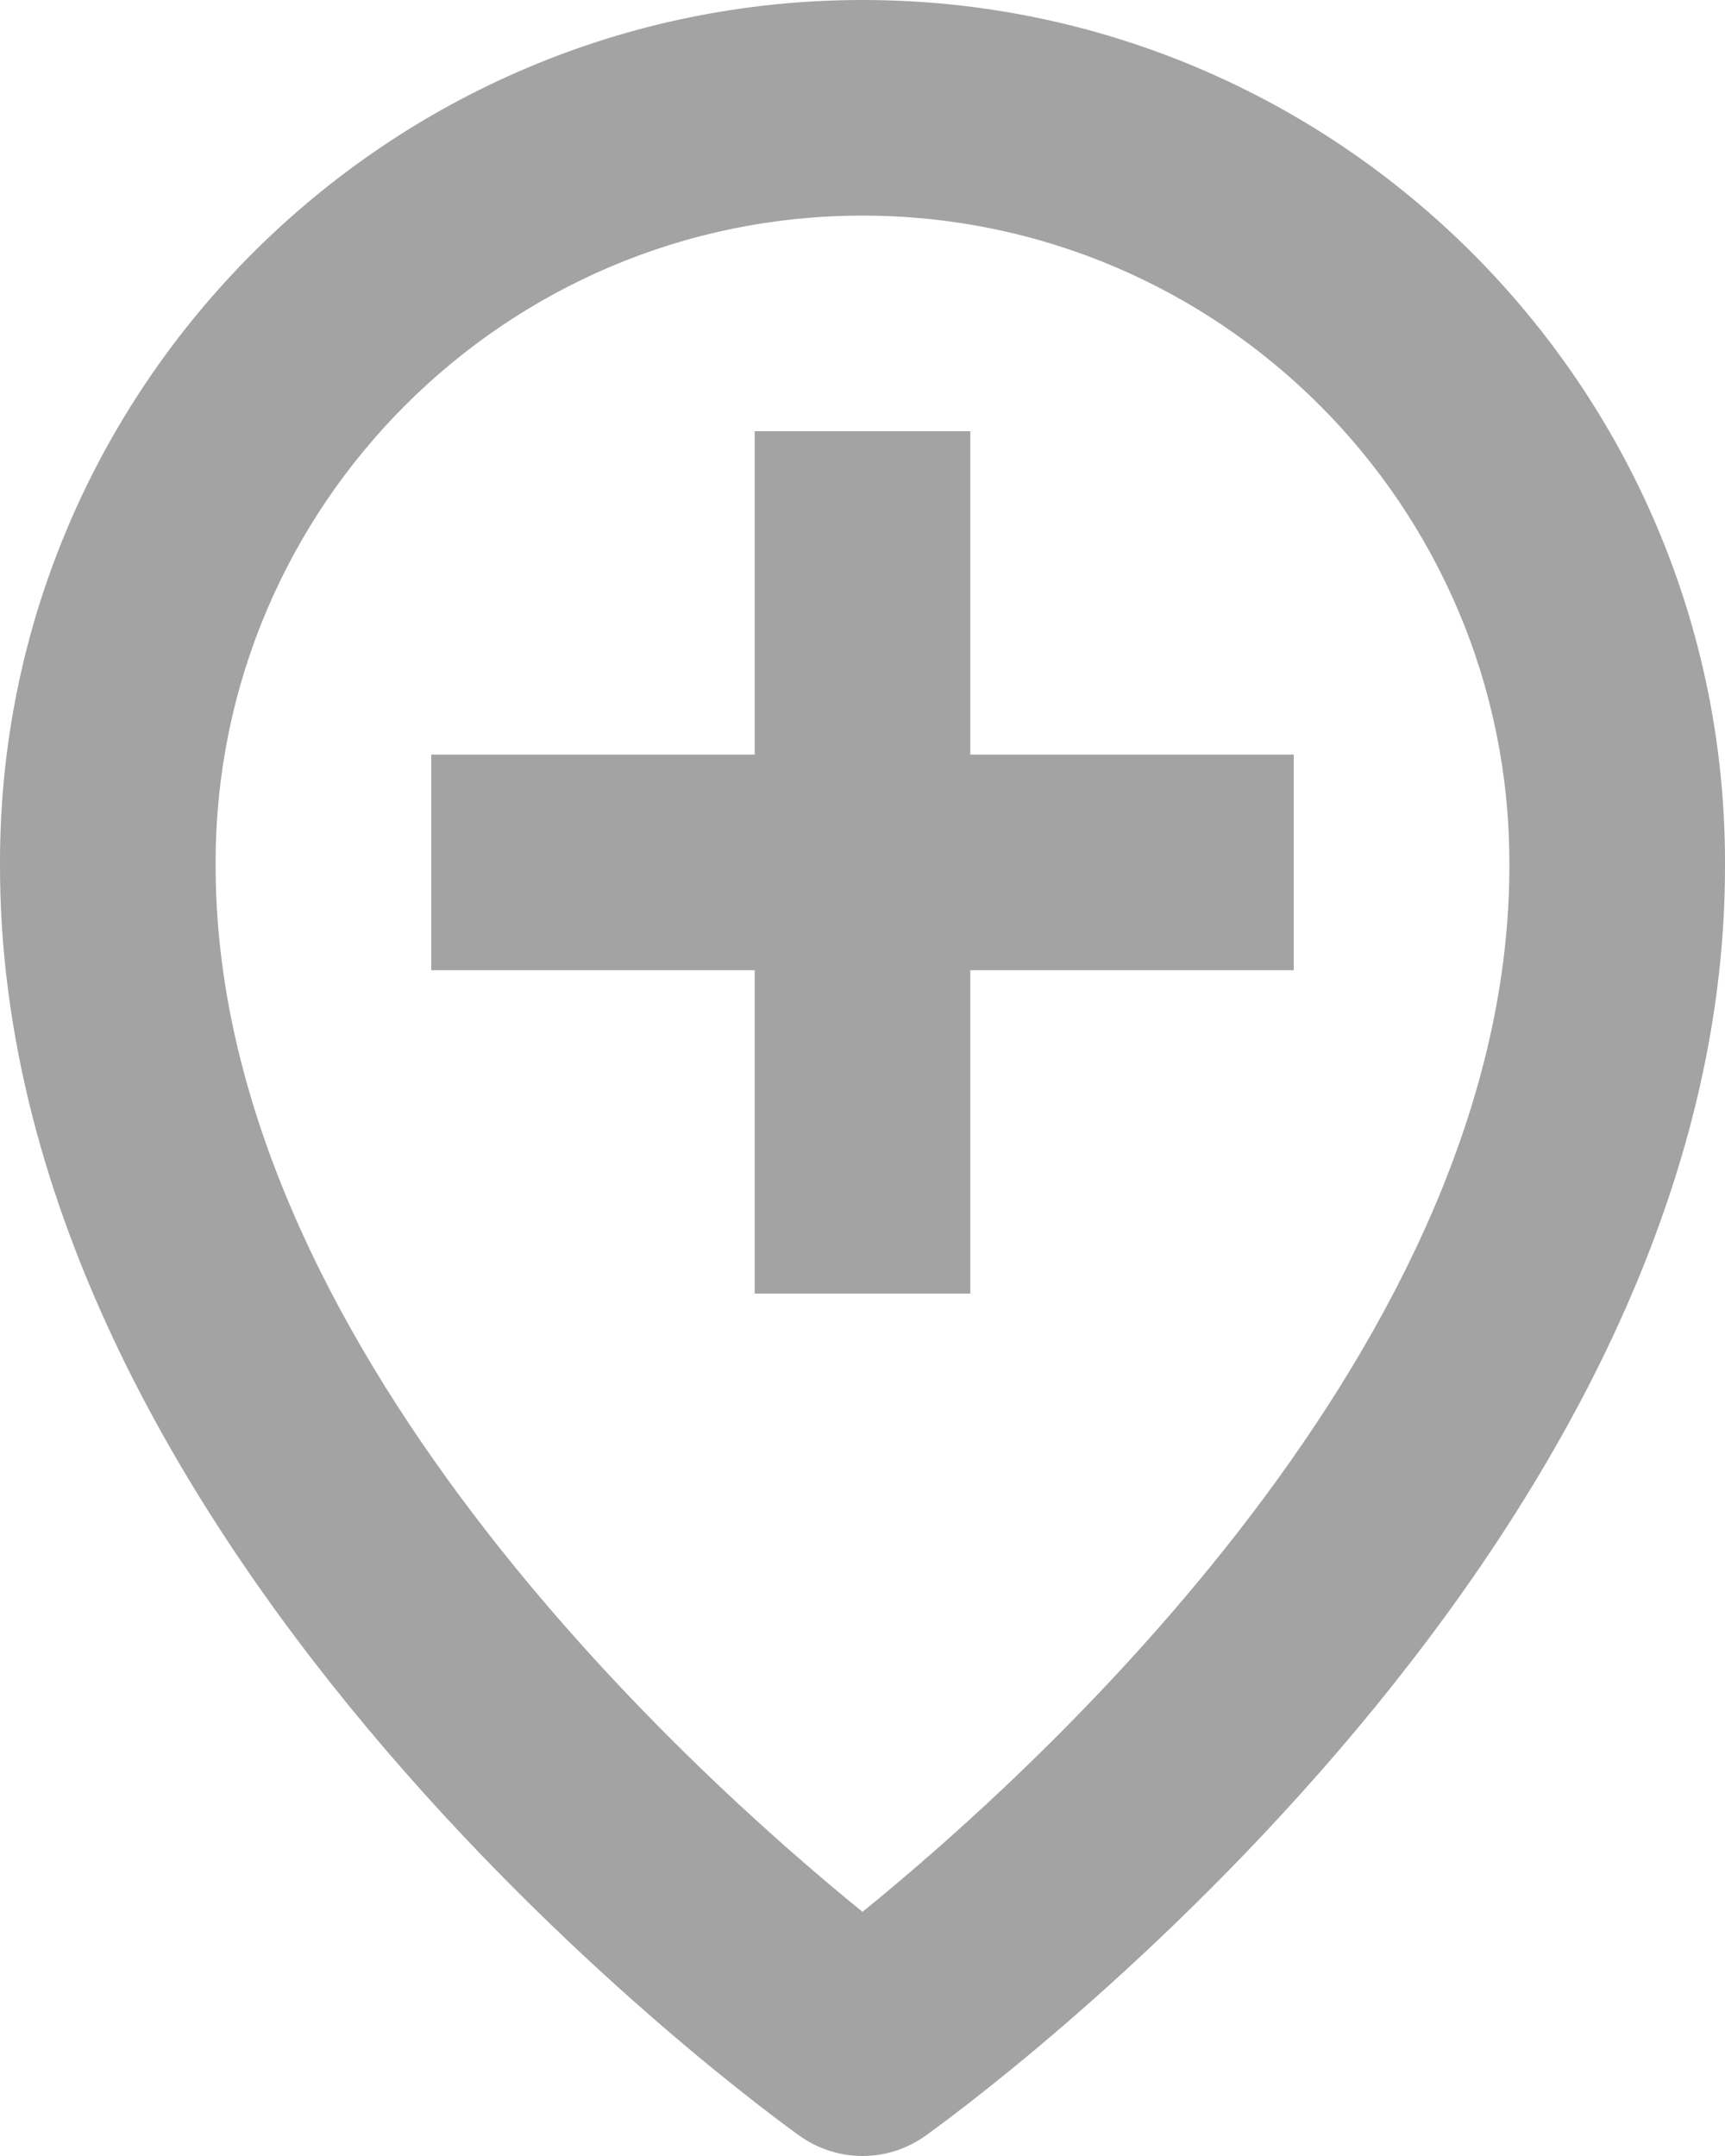
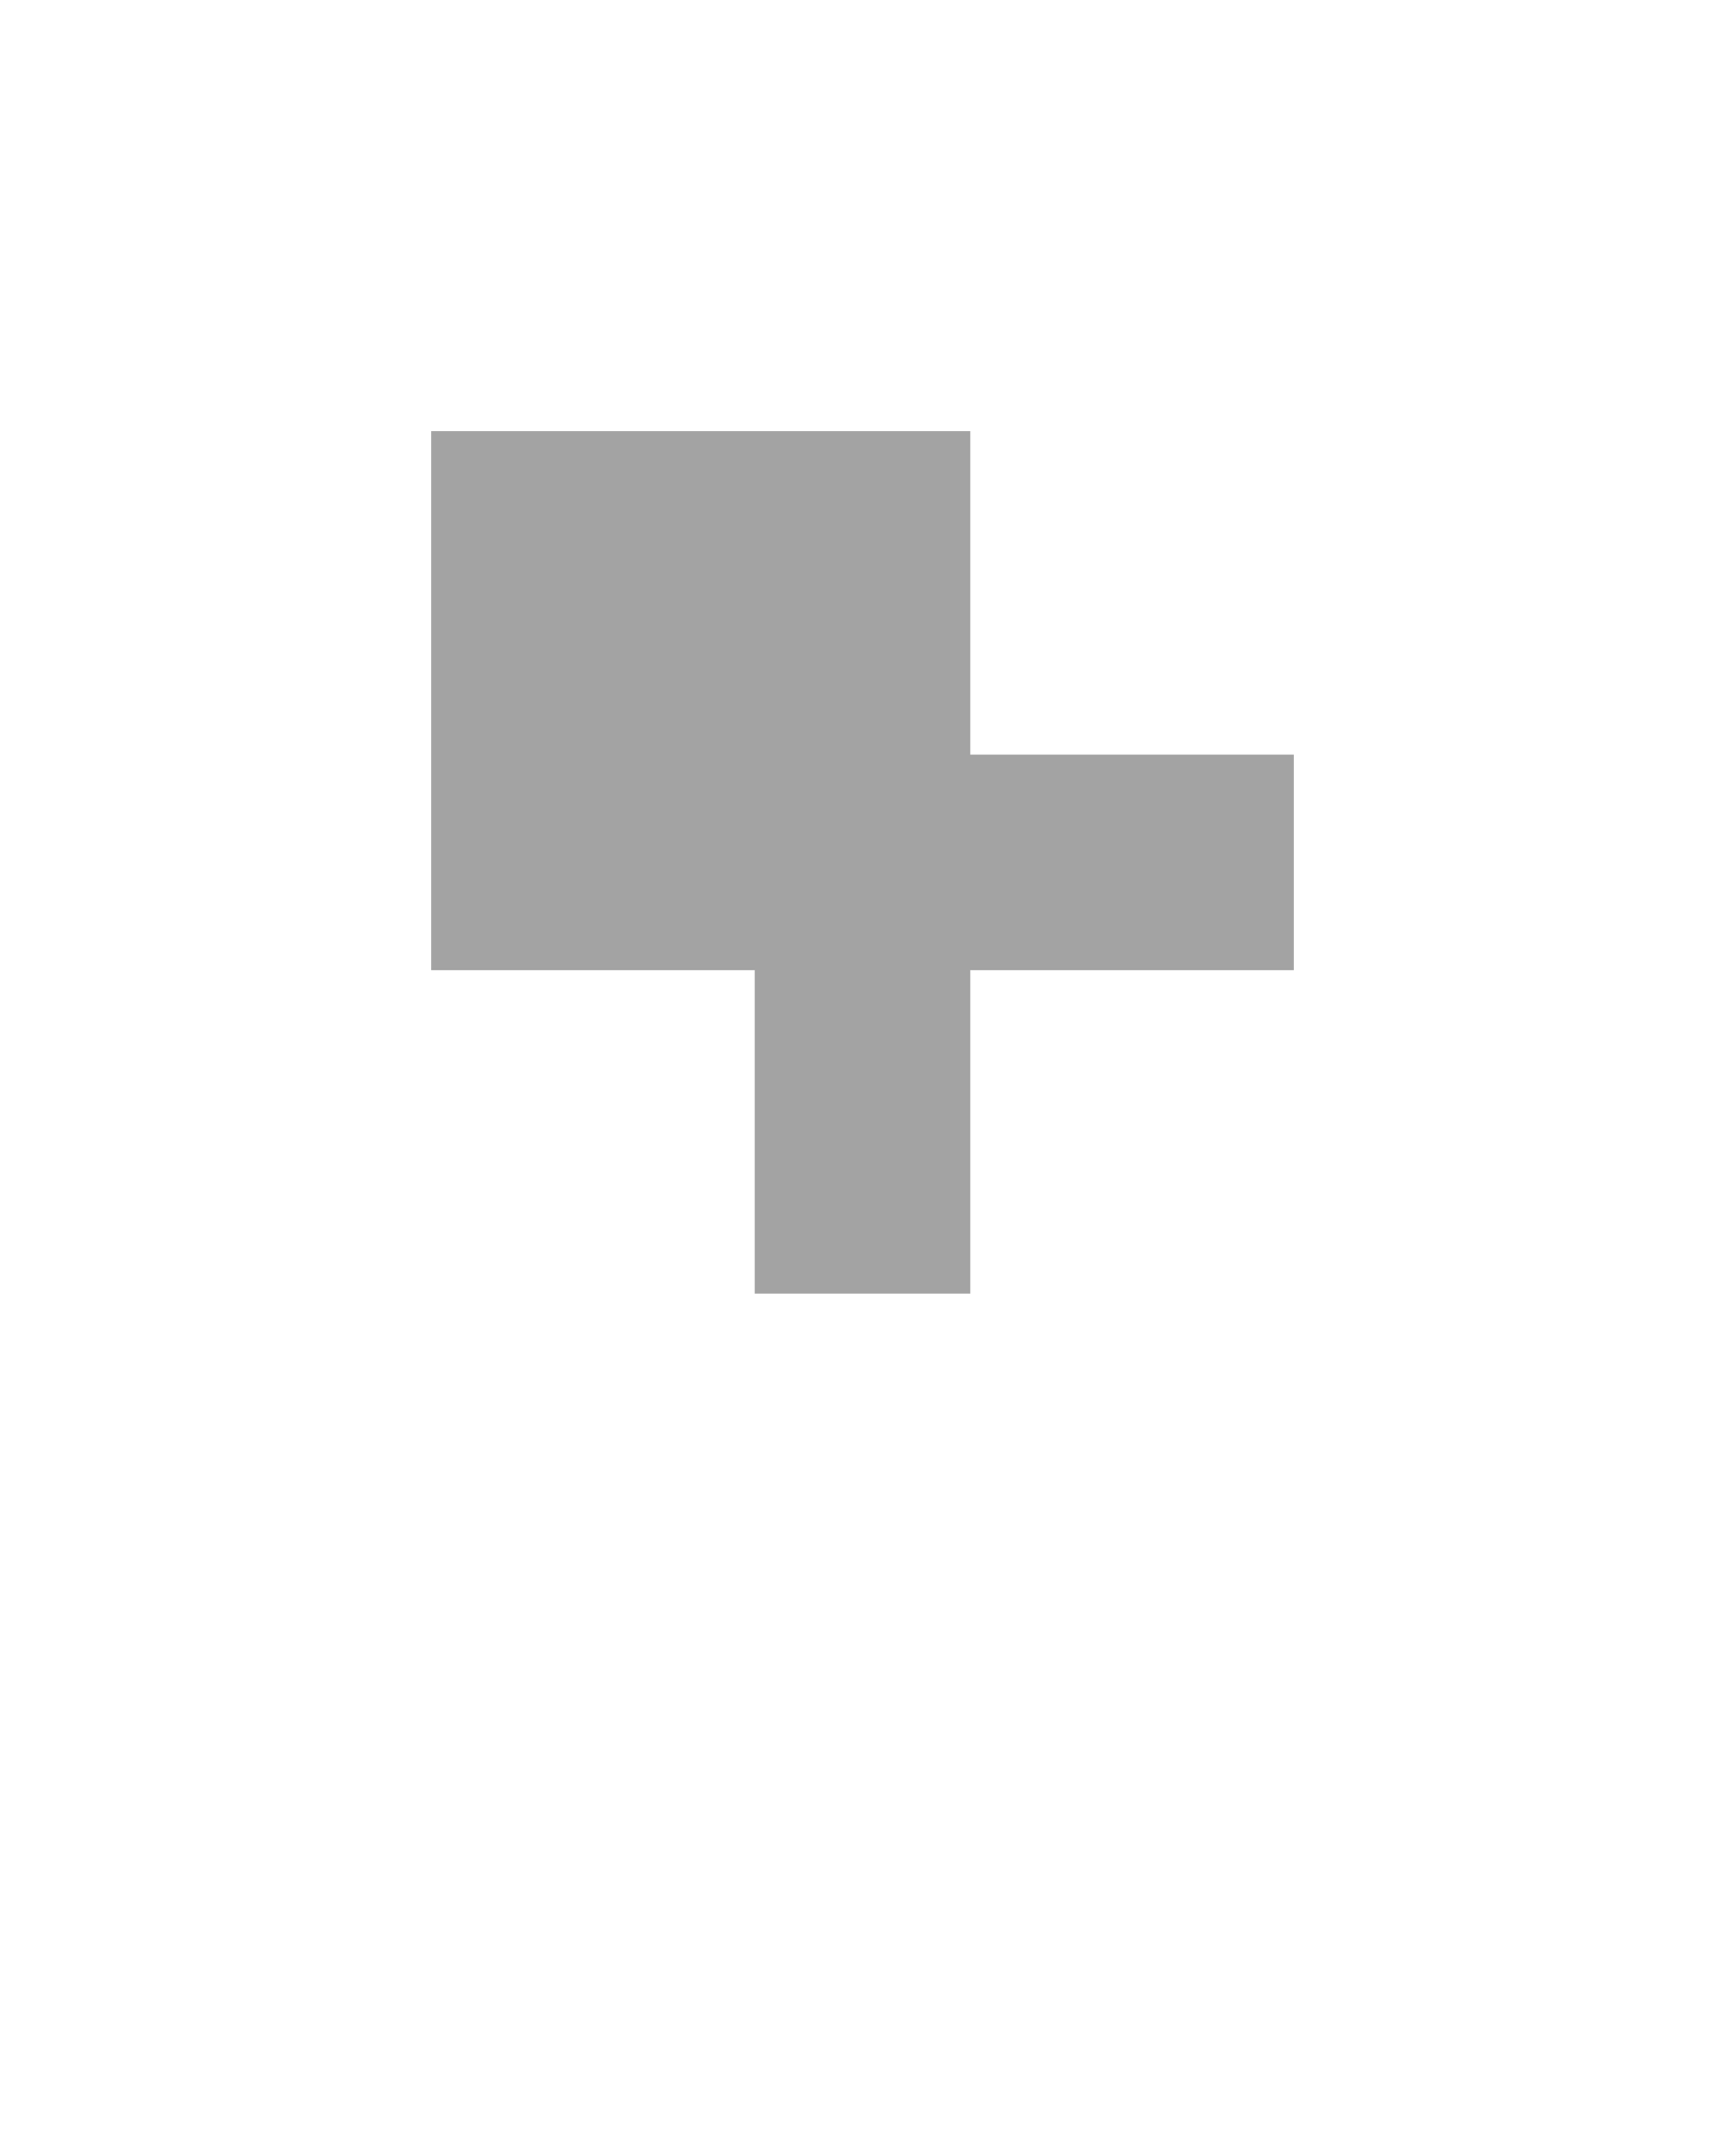
<svg xmlns="http://www.w3.org/2000/svg" width="16" height="20" viewBox="0 0 16 20" fill="none">
-   <path d="M7.42 19.815C7.59 19.935 7.792 20 8 20C8.208 20 8.411 19.935 8.58 19.815C8.884 19.598 16.029 14.44 16 8C16 3.589 12.411 0 8 0C3.589 0 8.80377e-05 3.589 8.80377e-05 7.996C-0.029 14.44 7.116 19.598 7.42 19.815ZM8 2C11.309 2 14 4.691 14 8.004C14.021 12.442 9.612 16.427 8 17.735C6.389 16.427 1.979 12.442 2 8C2 4.691 4.691 2 8 2Z" fill="#A3A3A3" />
-   <path d="M7 12H9V9H12V7H9V4H7V7H4V9H7V12Z" fill="#A3A3A3" />
+   <path d="M7 12H9V9H12V7H9V4H7H4V9H7V12Z" fill="#A3A3A3" />
</svg>